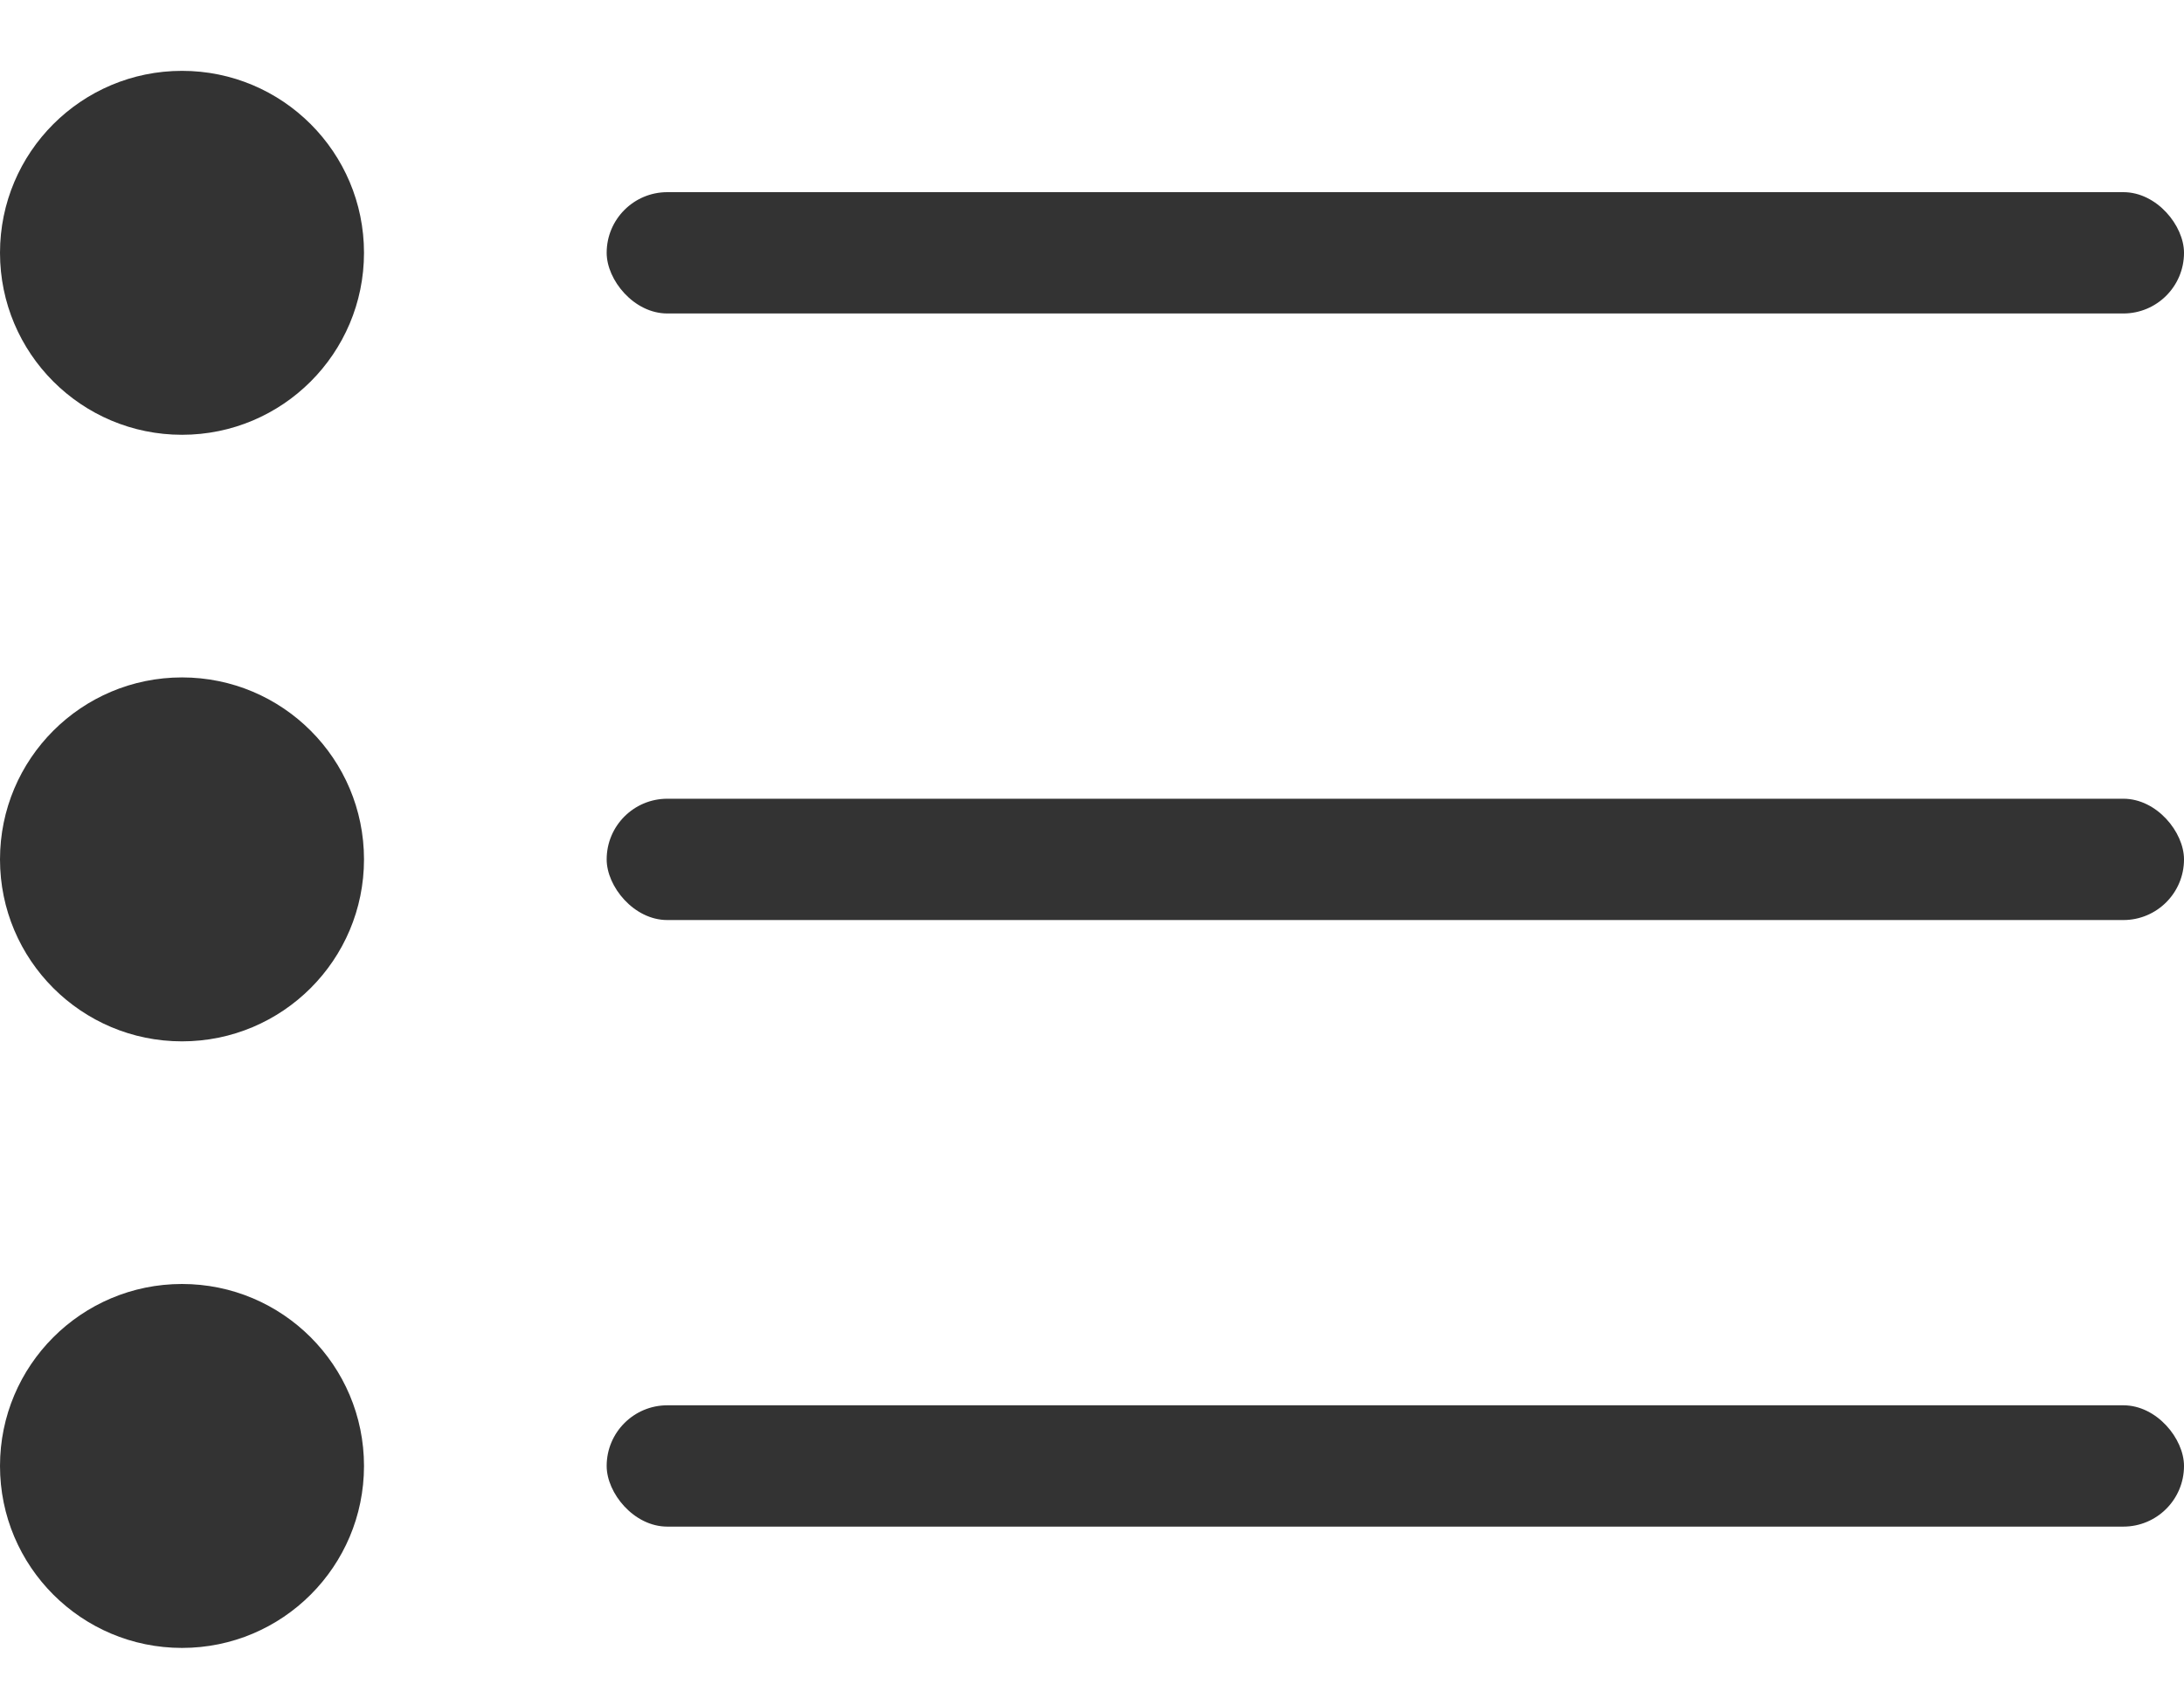
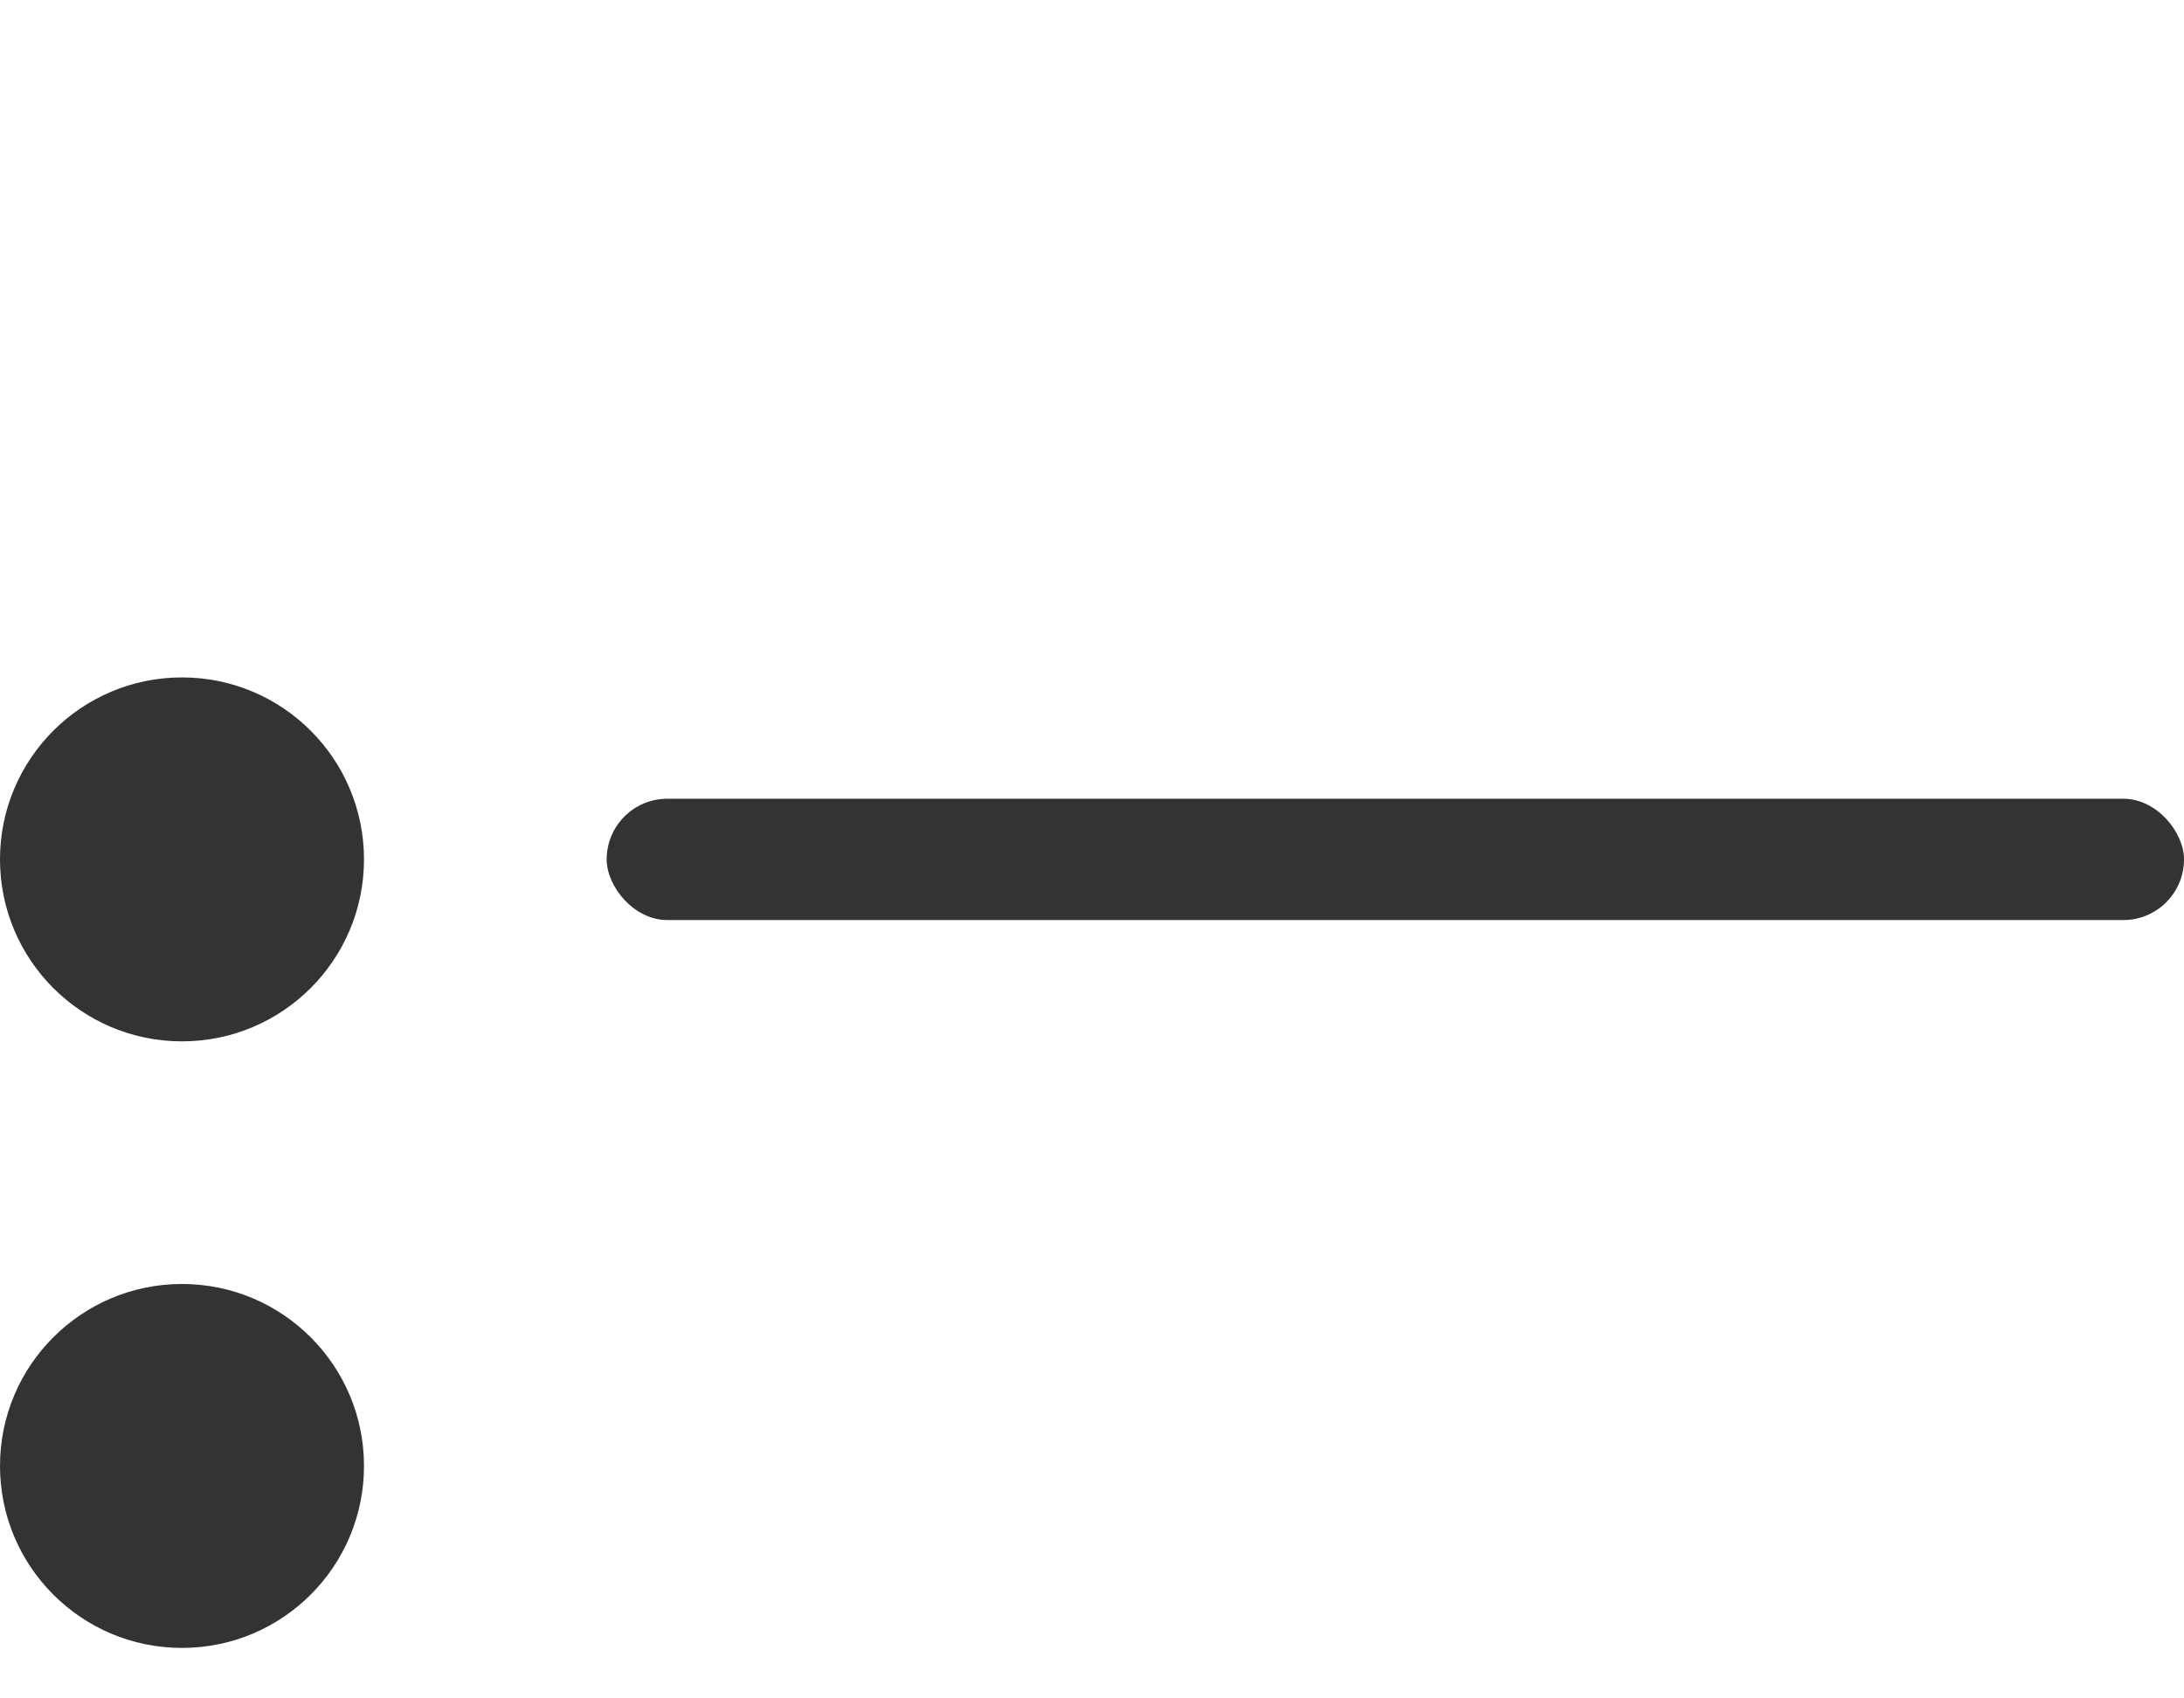
<svg xmlns="http://www.w3.org/2000/svg" width="18" height="14" viewBox="0 0 18 14" fill="none">
-   <circle cx="1.5" cy="2.084" r="1.5" fill="#333333" />
  <circle cx="1.5" cy="7.084" r="1.5" fill="#333333" />
  <circle cx="1.5" cy="12.084" r="1.5" fill="#333333" />
-   <rect x="5" y="1.584" width="13" height="1" rx="0.5" fill="#333333" />
  <rect x="5" y="6.584" width="13" height="1" rx="0.5" fill="#333333" />
-   <rect x="5" y="11.584" width="13" height="1" rx="0.5" fill="#333333" />
</svg>